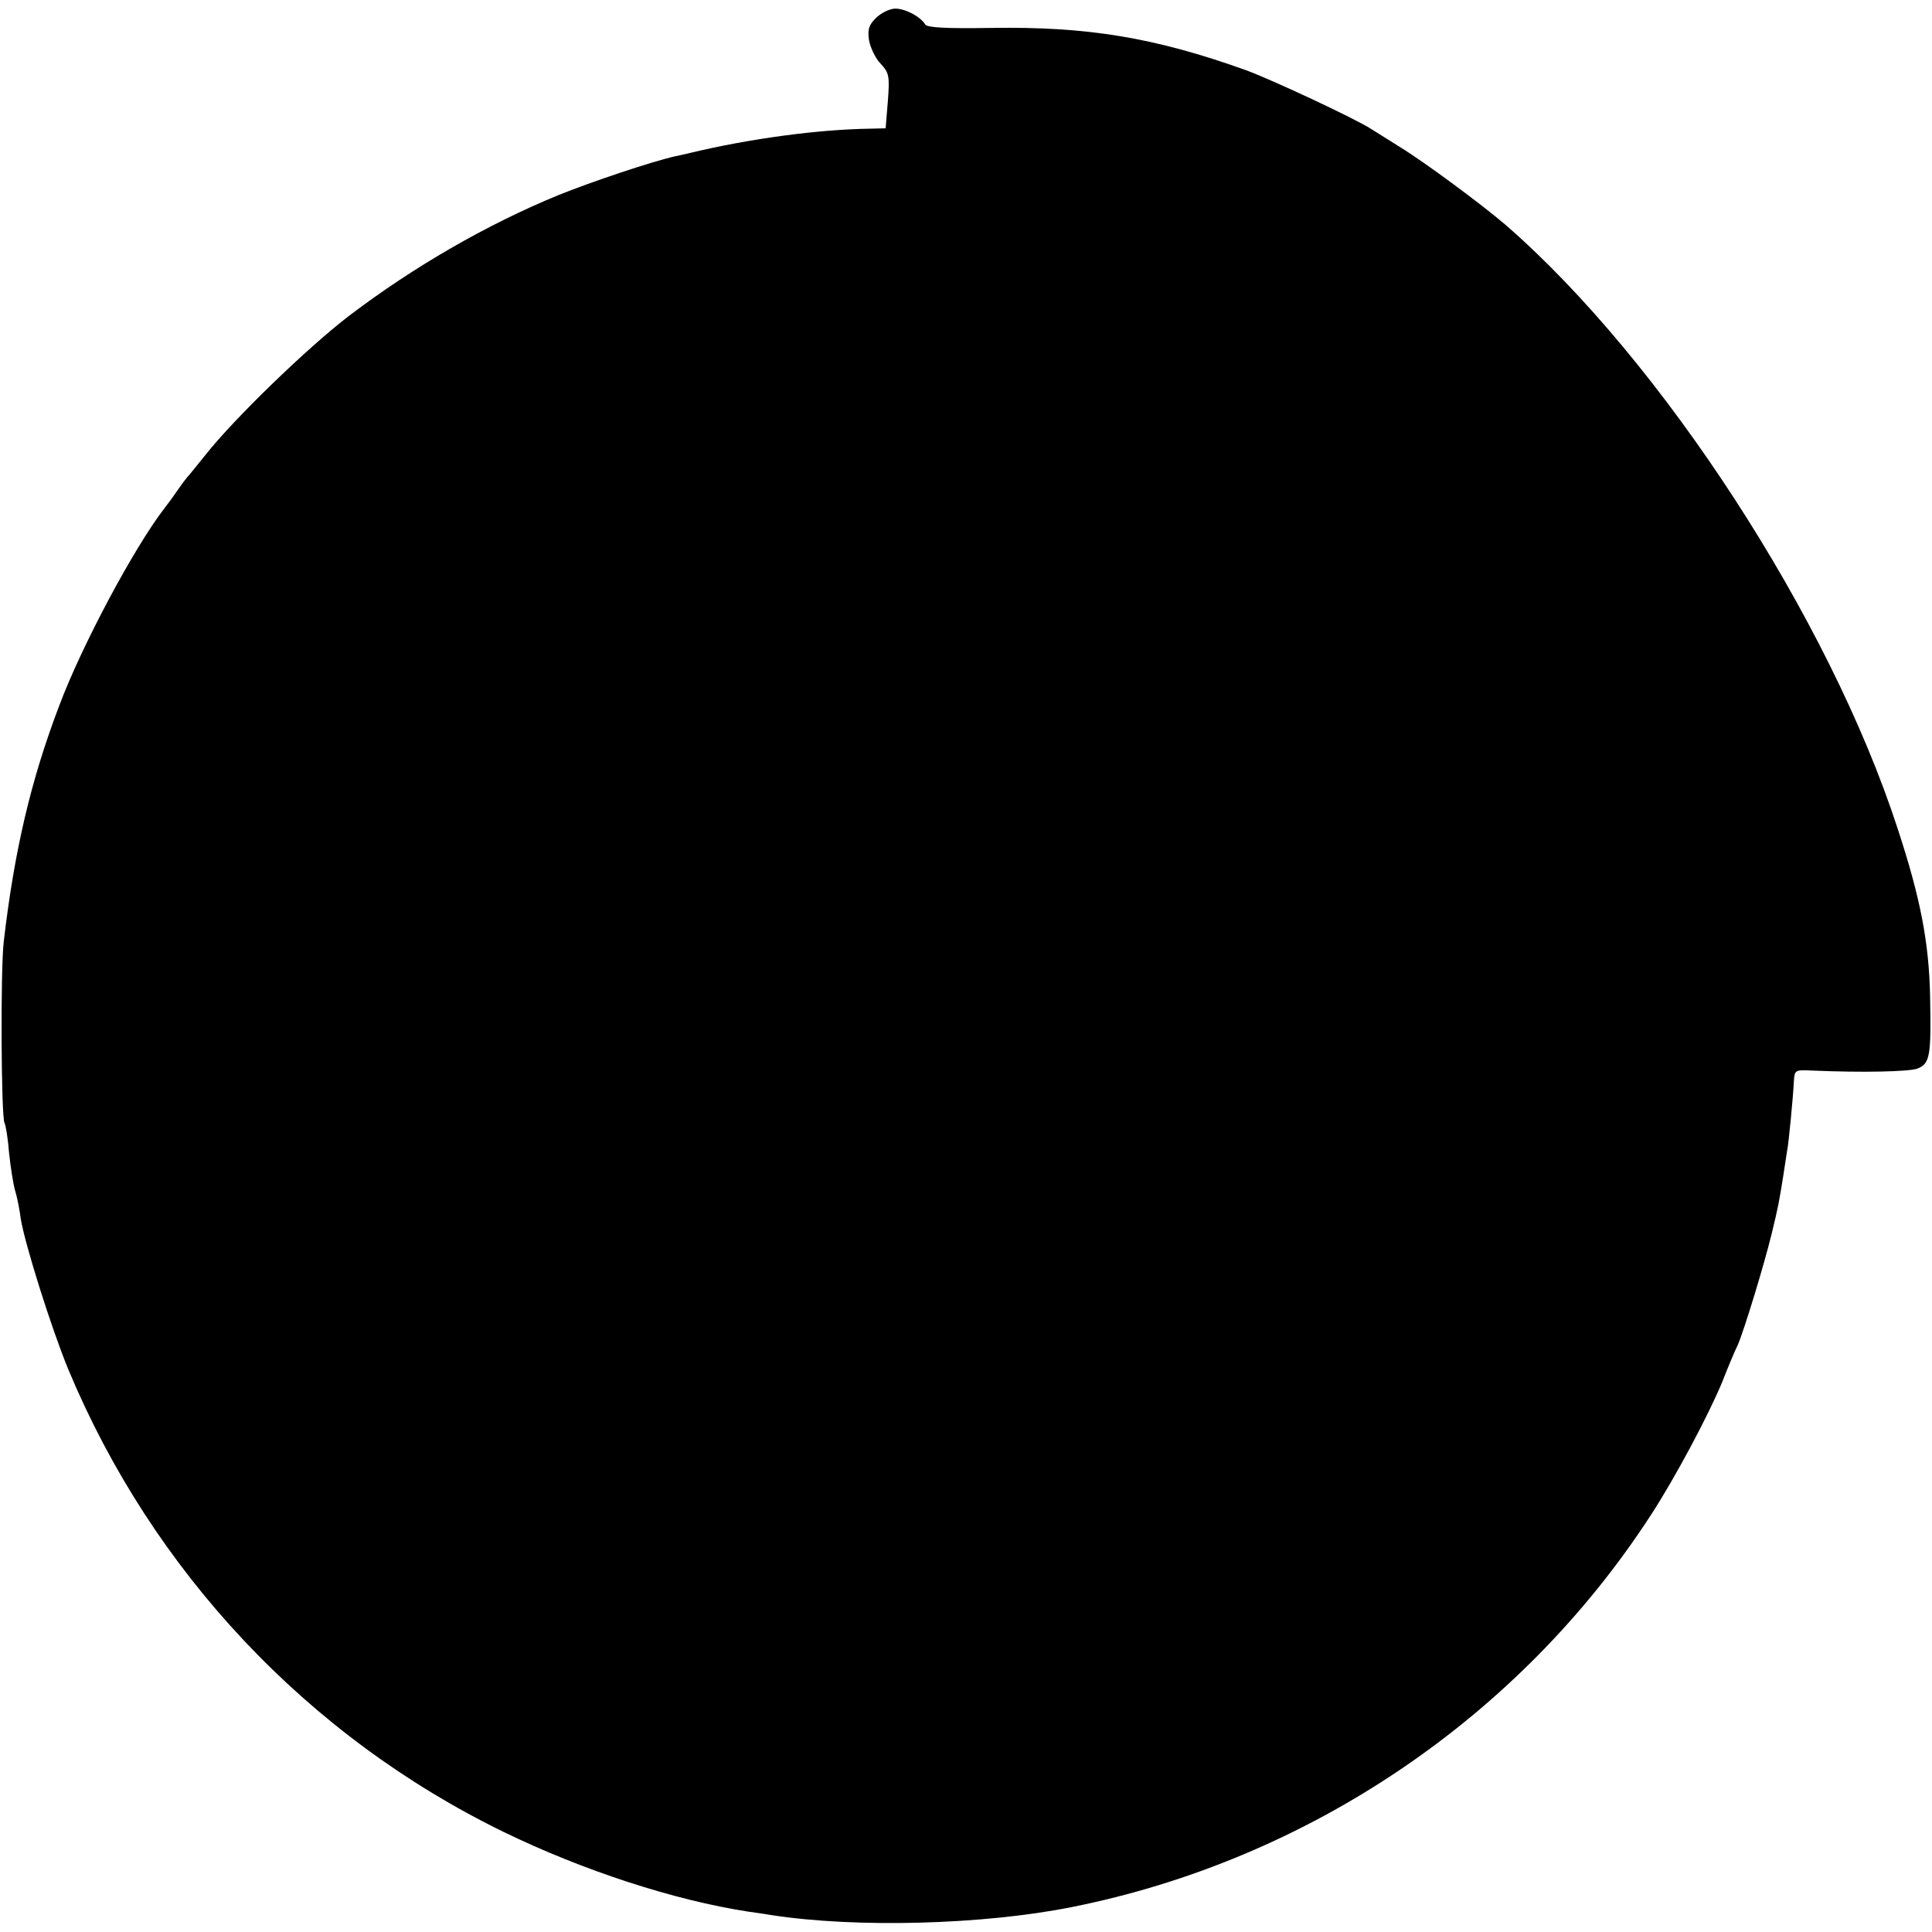
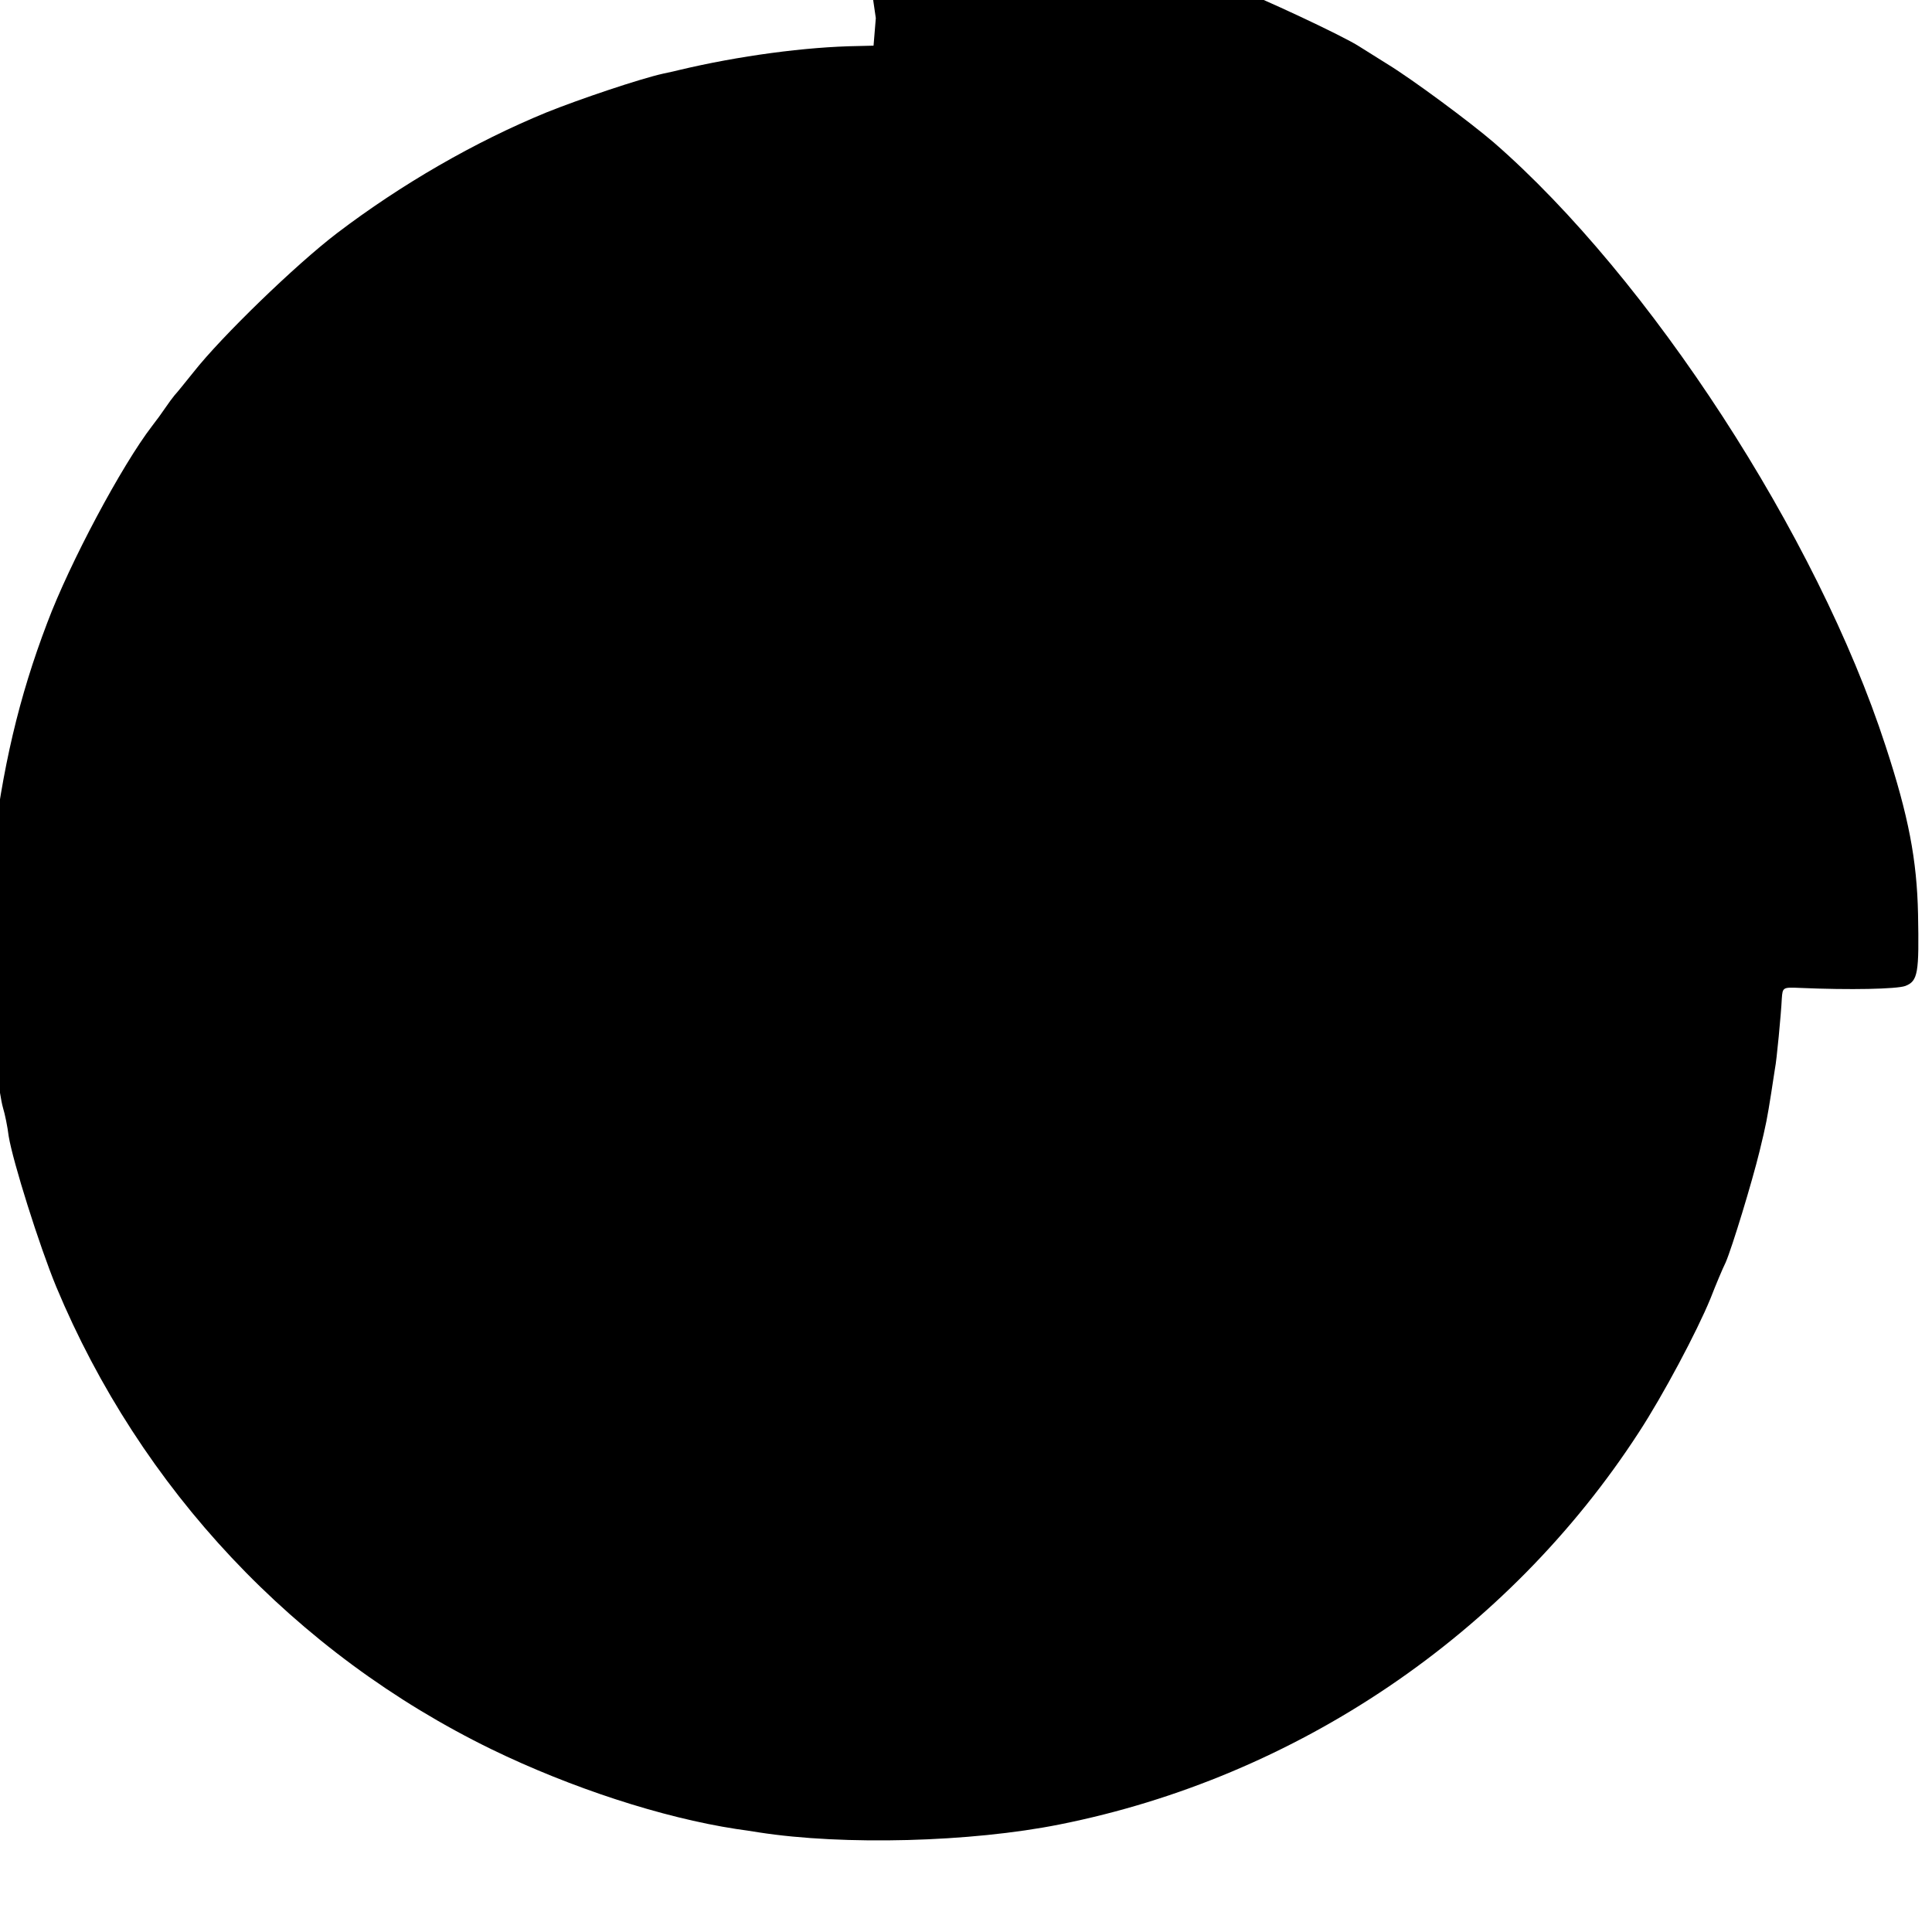
<svg xmlns="http://www.w3.org/2000/svg" version="1.0" width="512pt" height="512pt" viewBox="0 0 512 512" preserveAspectRatio="xMidYMid meet">
  <g transform="translate(0,512) scale(0.1,-0.1)" fill="#000000" stroke="none">
-     <path d="M2321 5072 c-19 -19 -22 -30 -18 -59 4 -20 17 -48 31 -62 22 -24 24 -32 19 -98 l-6 -73 -41 -1 c-137 -2 -317 -26 -476 -64 -3 -1 -21 -5 -40 -9 -63 -14 -223 -68 -310 -103 -190 -78 -384 -190 -555 -320 -110 -84 -306 -274 -380 -368 -22 -27 -44 -55 -50 -61 -5 -6 -17 -22 -25 -34 -8 -12 -24 -34 -35 -48 -80 -104 -218 -362 -278 -522 -75 -197 -119 -384 -147 -625 -9 -75 -7 -466 2 -481 3 -5 9 -40 12 -79 4 -38 11 -83 16 -100 5 -16 12 -50 15 -75 11 -67 81 -290 126 -399 223 -535 633 -972 1154 -1226 210 -102 452 -181 648 -211 15 -2 42 -6 60 -9 225 -35 562 -26 797 21 628 125 1188 504 1535 1039 64 98 154 267 190 355 14 36 32 79 40 95 17 39 70 213 90 295 18 74 20 86 31 155 4 28 9 57 10 65 4 18 16 143 18 185 2 29 3 30 46 28 137 -6 258 -3 281 5 34 13 37 34 34 191 -3 143 -25 259 -86 445 -181 557 -626 1241 -1039 1600 -63 54 -214 166 -281 207 -30 19 -64 40 -75 47 -43 28 -264 131 -332 156 -243 87 -421 116 -675 112 -121 -2 -170 1 -175 9 -13 22 -57 44 -82 42 -14 -1 -36 -12 -49 -25z" />
+     <path d="M2321 5072 l-6 -73 -41 -1 c-137 -2 -317 -26 -476 -64 -3 -1 -21 -5 -40 -9 -63 -14 -223 -68 -310 -103 -190 -78 -384 -190 -555 -320 -110 -84 -306 -274 -380 -368 -22 -27 -44 -55 -50 -61 -5 -6 -17 -22 -25 -34 -8 -12 -24 -34 -35 -48 -80 -104 -218 -362 -278 -522 -75 -197 -119 -384 -147 -625 -9 -75 -7 -466 2 -481 3 -5 9 -40 12 -79 4 -38 11 -83 16 -100 5 -16 12 -50 15 -75 11 -67 81 -290 126 -399 223 -535 633 -972 1154 -1226 210 -102 452 -181 648 -211 15 -2 42 -6 60 -9 225 -35 562 -26 797 21 628 125 1188 504 1535 1039 64 98 154 267 190 355 14 36 32 79 40 95 17 39 70 213 90 295 18 74 20 86 31 155 4 28 9 57 10 65 4 18 16 143 18 185 2 29 3 30 46 28 137 -6 258 -3 281 5 34 13 37 34 34 191 -3 143 -25 259 -86 445 -181 557 -626 1241 -1039 1600 -63 54 -214 166 -281 207 -30 19 -64 40 -75 47 -43 28 -264 131 -332 156 -243 87 -421 116 -675 112 -121 -2 -170 1 -175 9 -13 22 -57 44 -82 42 -14 -1 -36 -12 -49 -25z" />
  </g>
</svg>